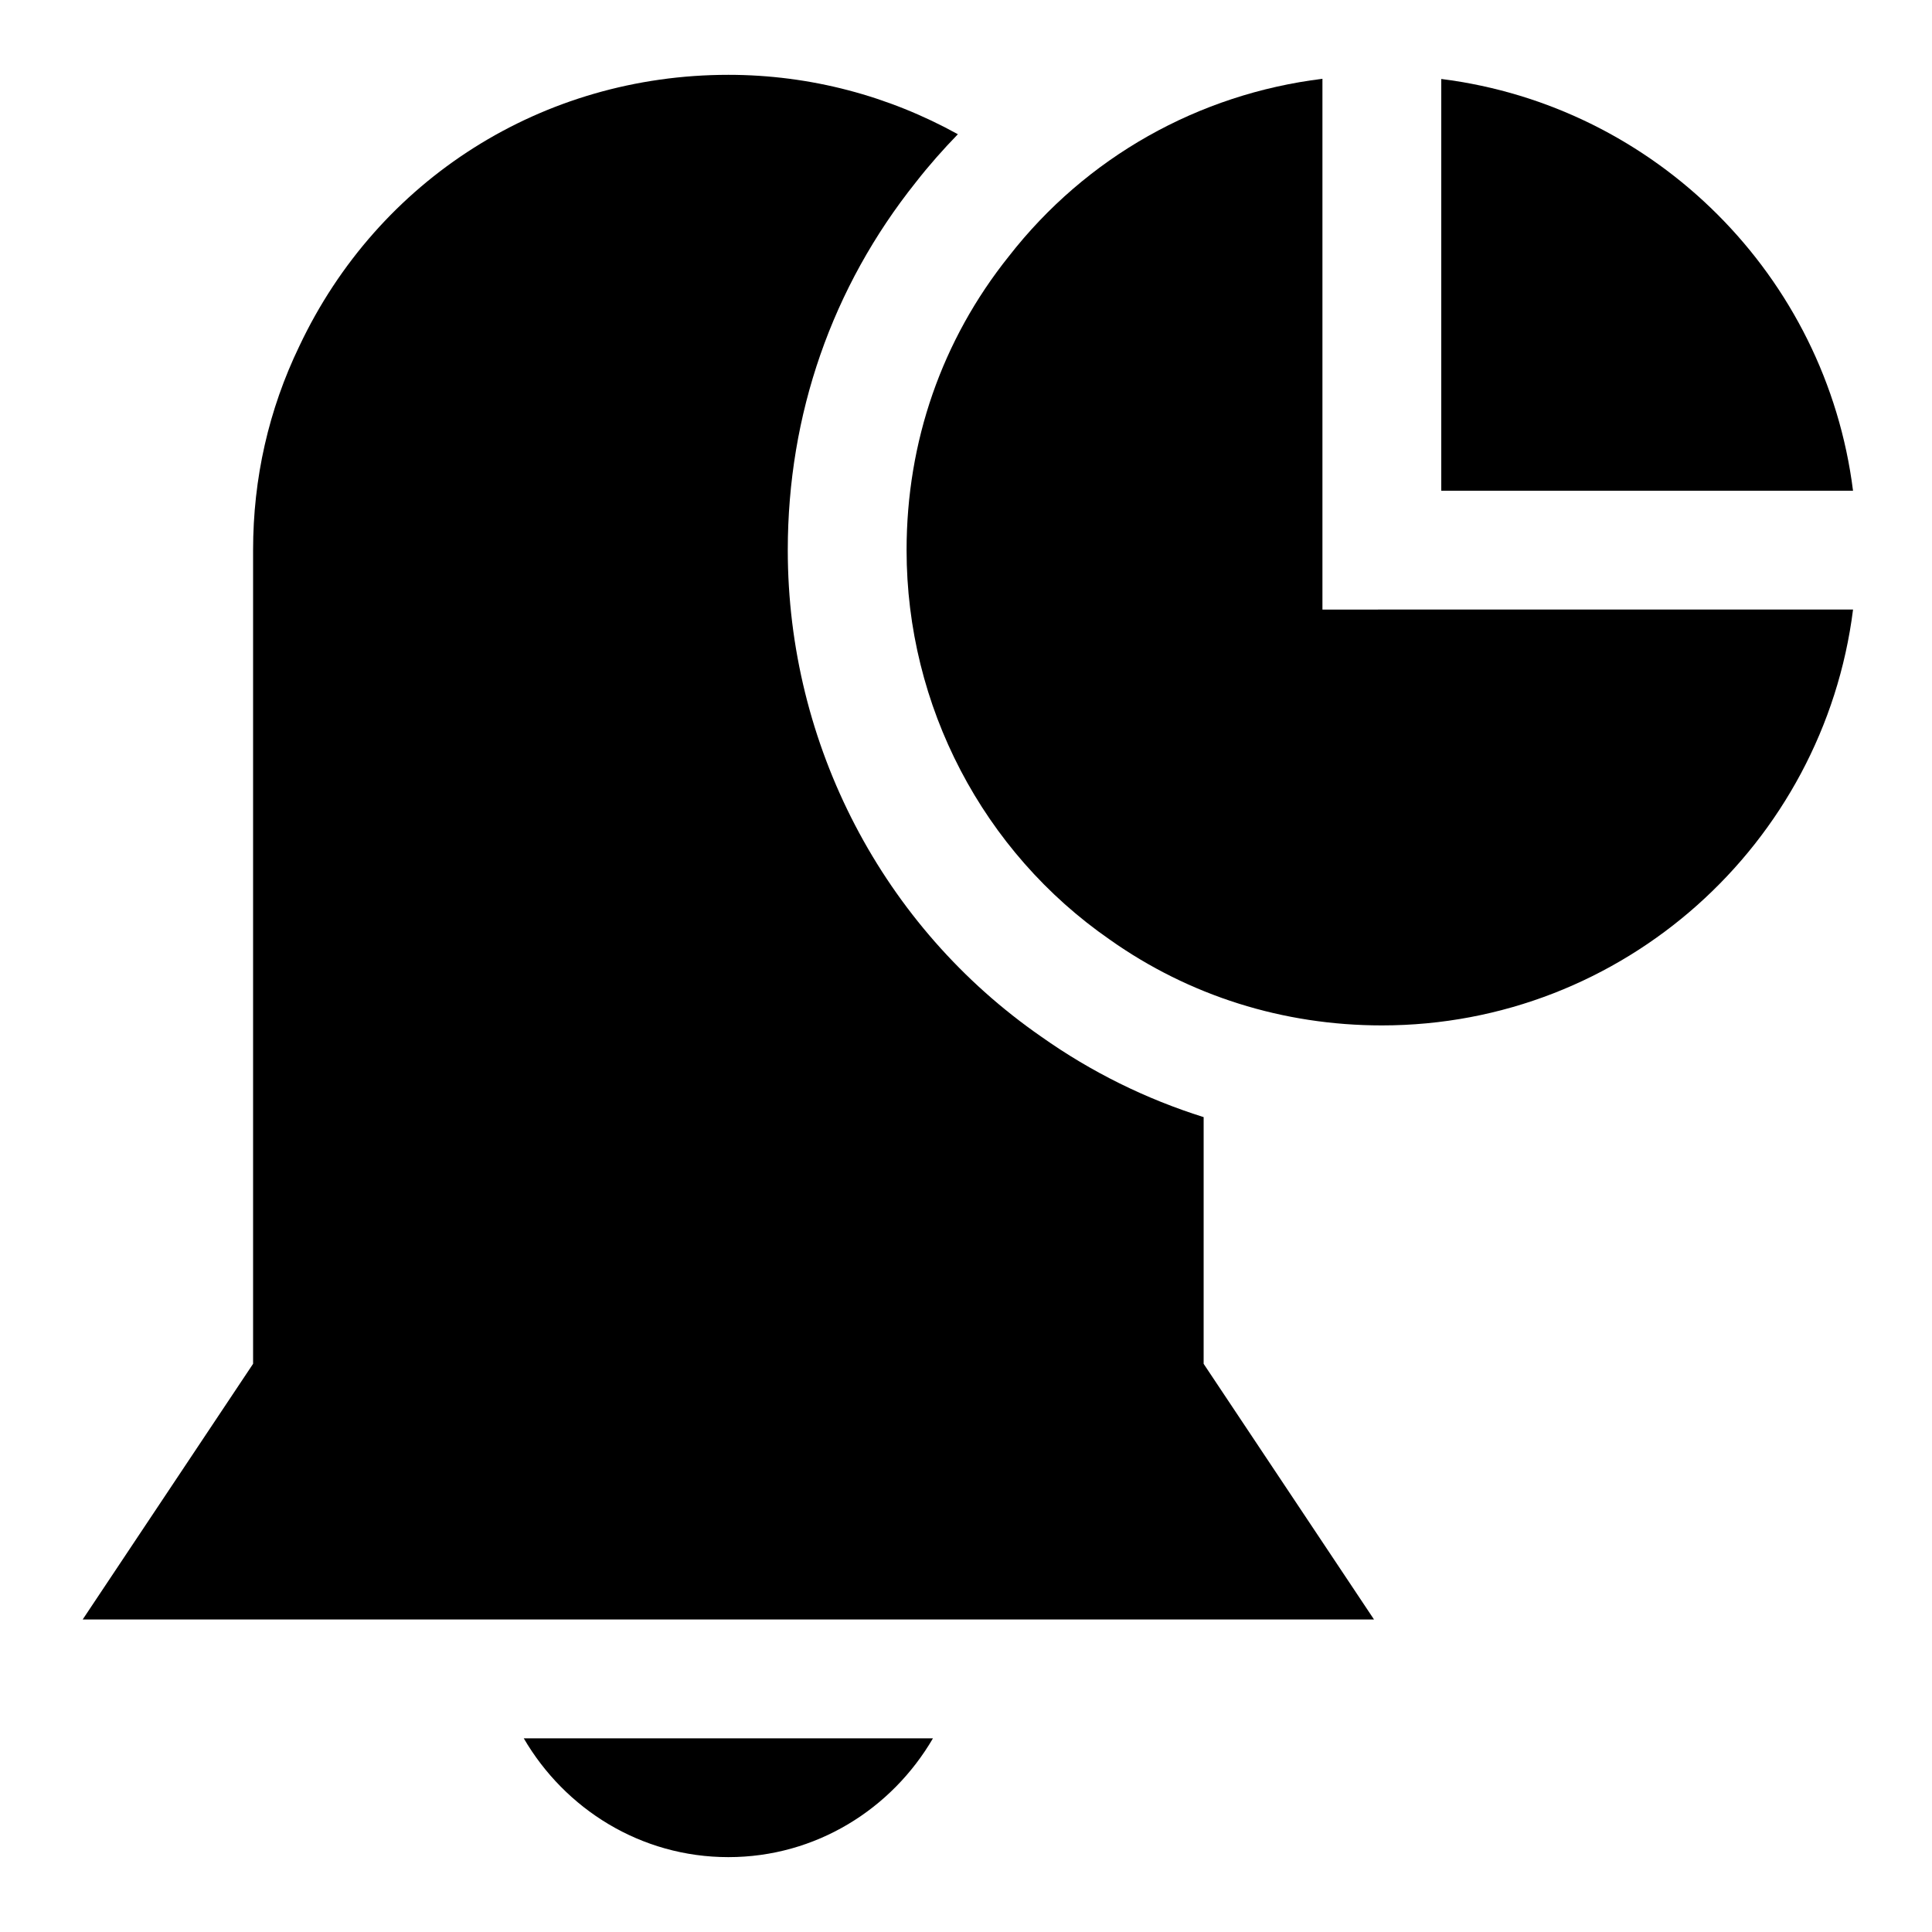
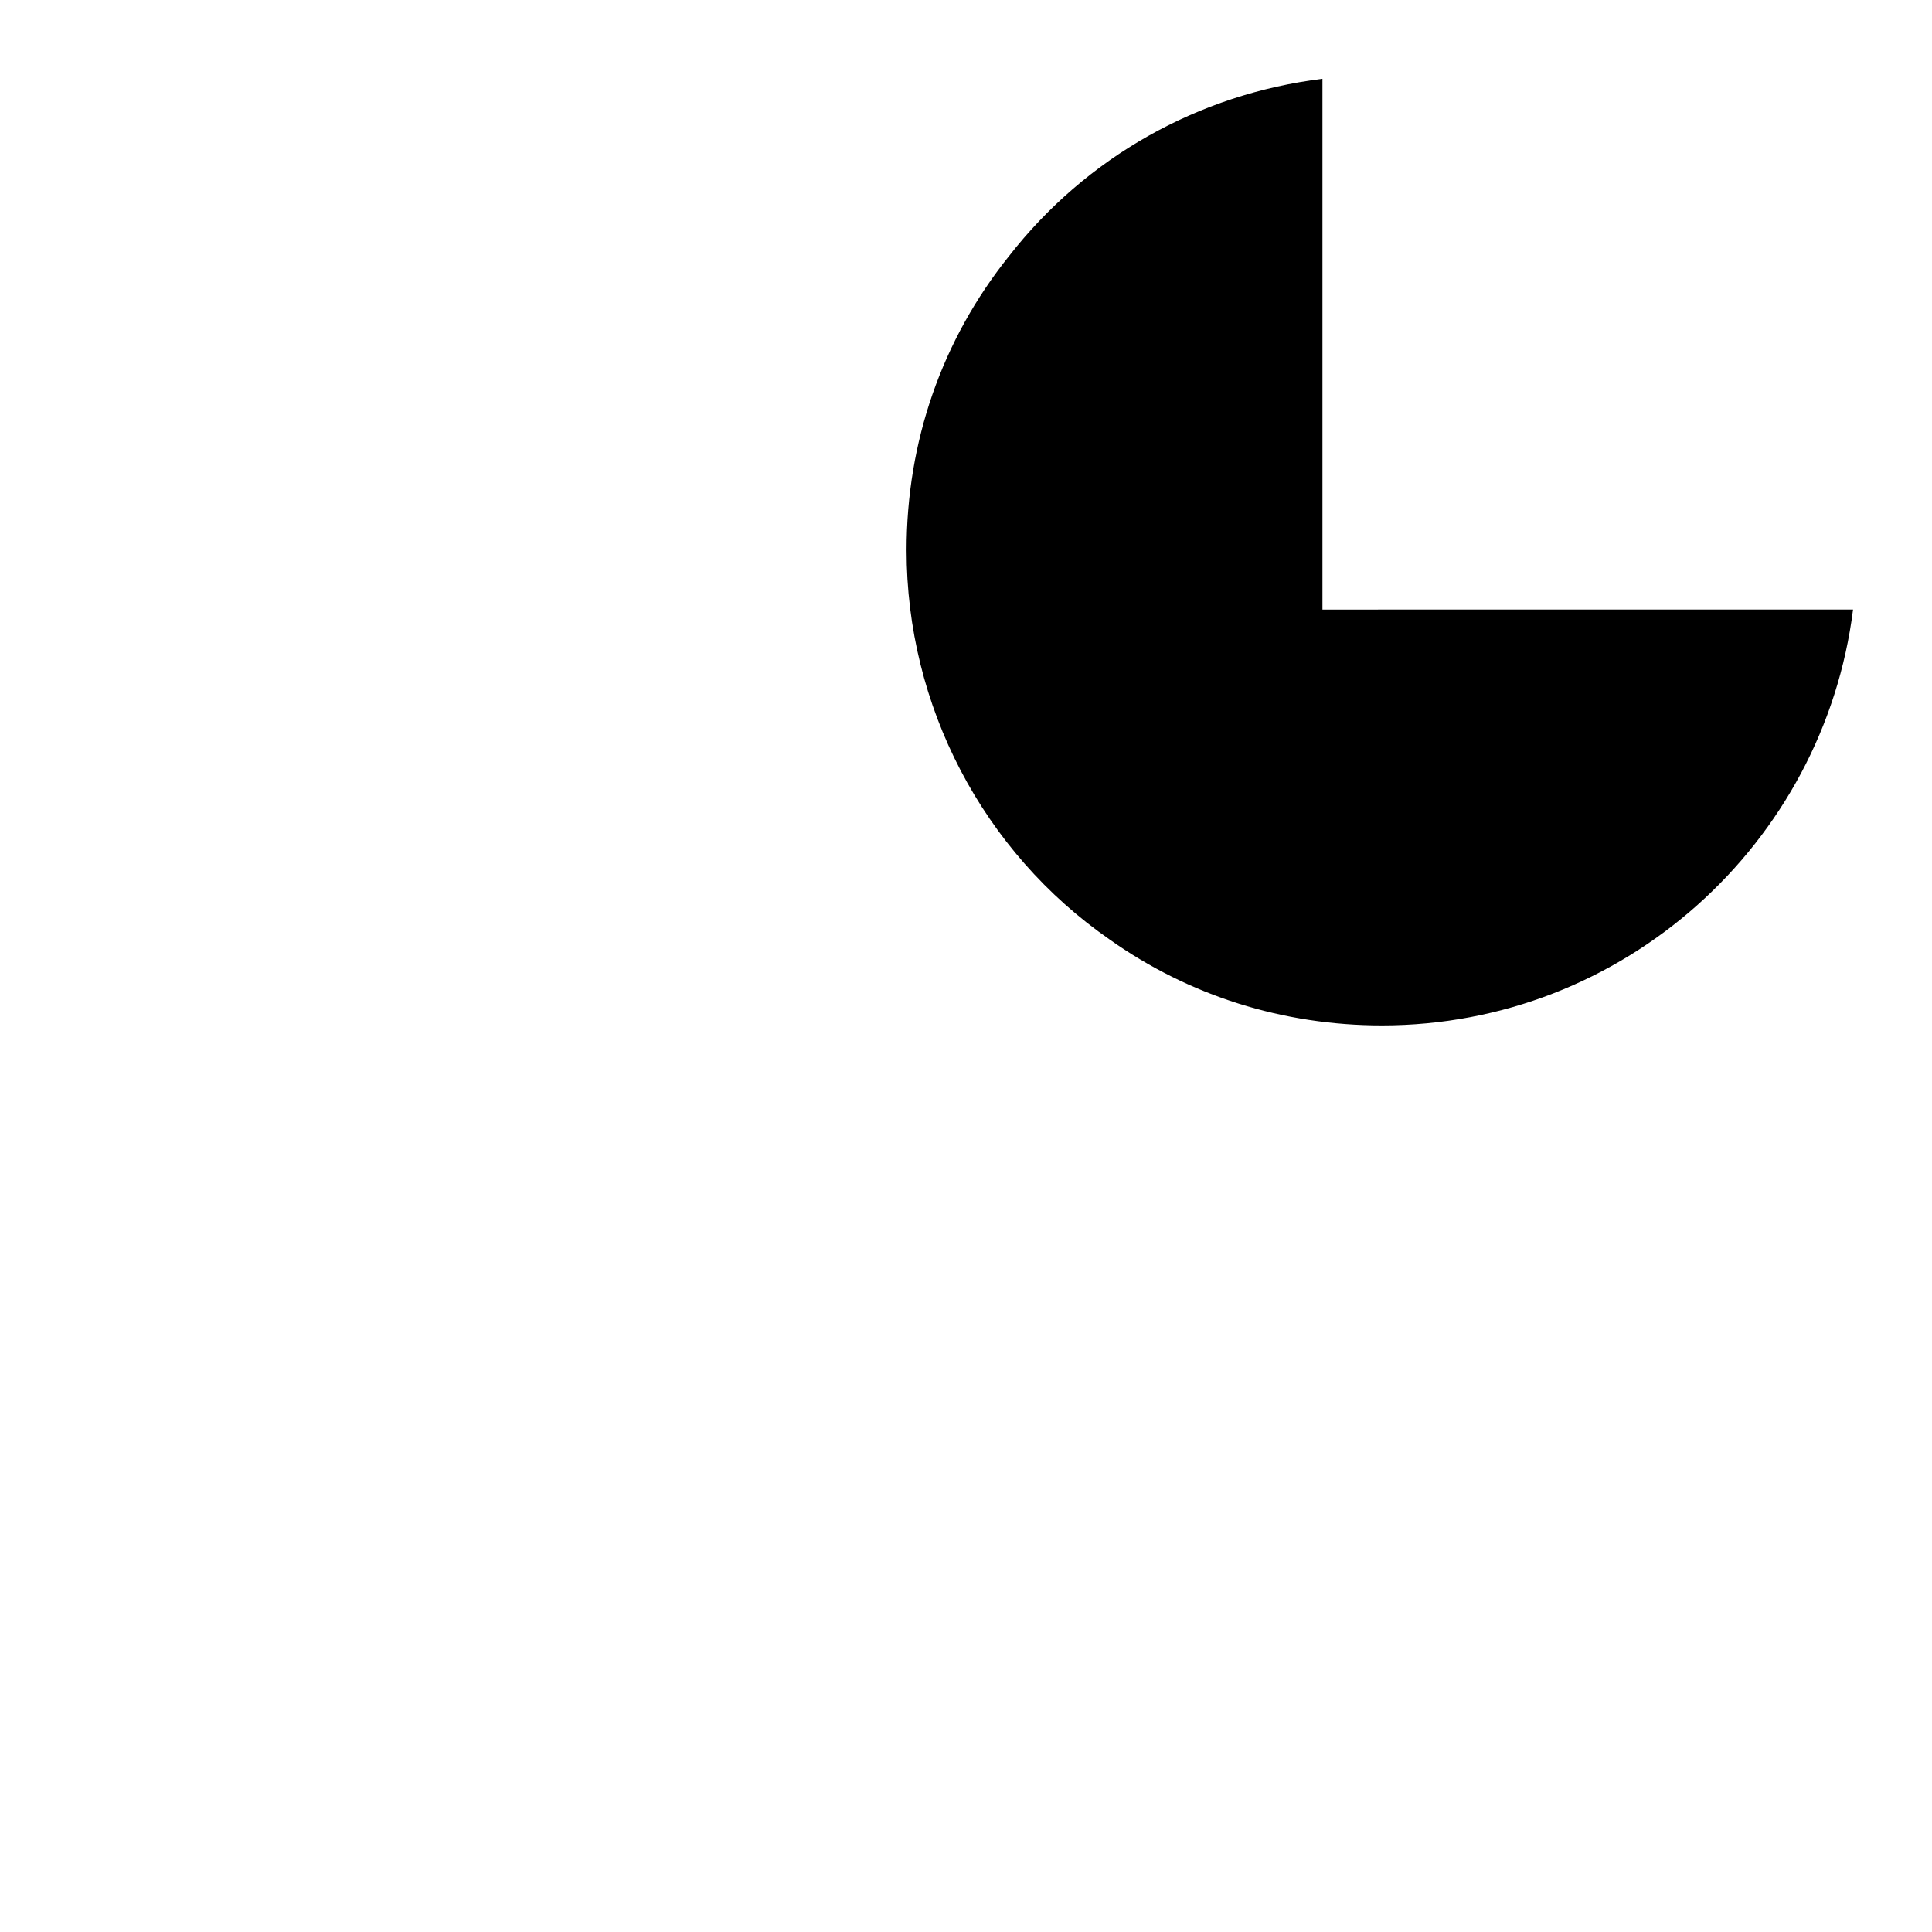
<svg xmlns="http://www.w3.org/2000/svg" fill="#000000" width="800px" height="800px" version="1.1" viewBox="144 144 512 512">
  <g>
-     <path d="m525.95 274.05h109.12c-7.144-56.867-52.25-101.98-109.12-109.12z" />
    <path d="m494.46 305.54v-140.66c-32.875 4.062-62.613 20.719-83.145 47.09-17.711 22.156-27.062 49.078-27.062 77.824 0 41.281 20.199 79.902 53.875 103.23 21.004 14.863 45.926 22.719 72.078 22.719 64.109 0 117.07-48.176 124.87-110.21z" />
-     <path d="m462.98 440.05c-15.289-4.801-29.773-11.934-43.027-21.316-41.961-29.062-67.184-77.336-67.184-128.95 0-35.961 11.73-69.668 33.93-97.473 3.496-4.488 7.242-8.707 11.148-12.738-18.297-10.121-39.031-15.742-60.82-15.742-49.168 0-92.766 27.586-113.69 71.875-8.141 16.859-12.266 35.059-12.266 54.078v215.64l-45.156 67.75h342.21l-45.148-67.746z" />
-     <path d="m282.8 604.67c10.926 18.734 31.016 31.488 54.223 31.488 23.207 0 43.297-12.754 54.223-31.488z" />
  </g>
</svg>